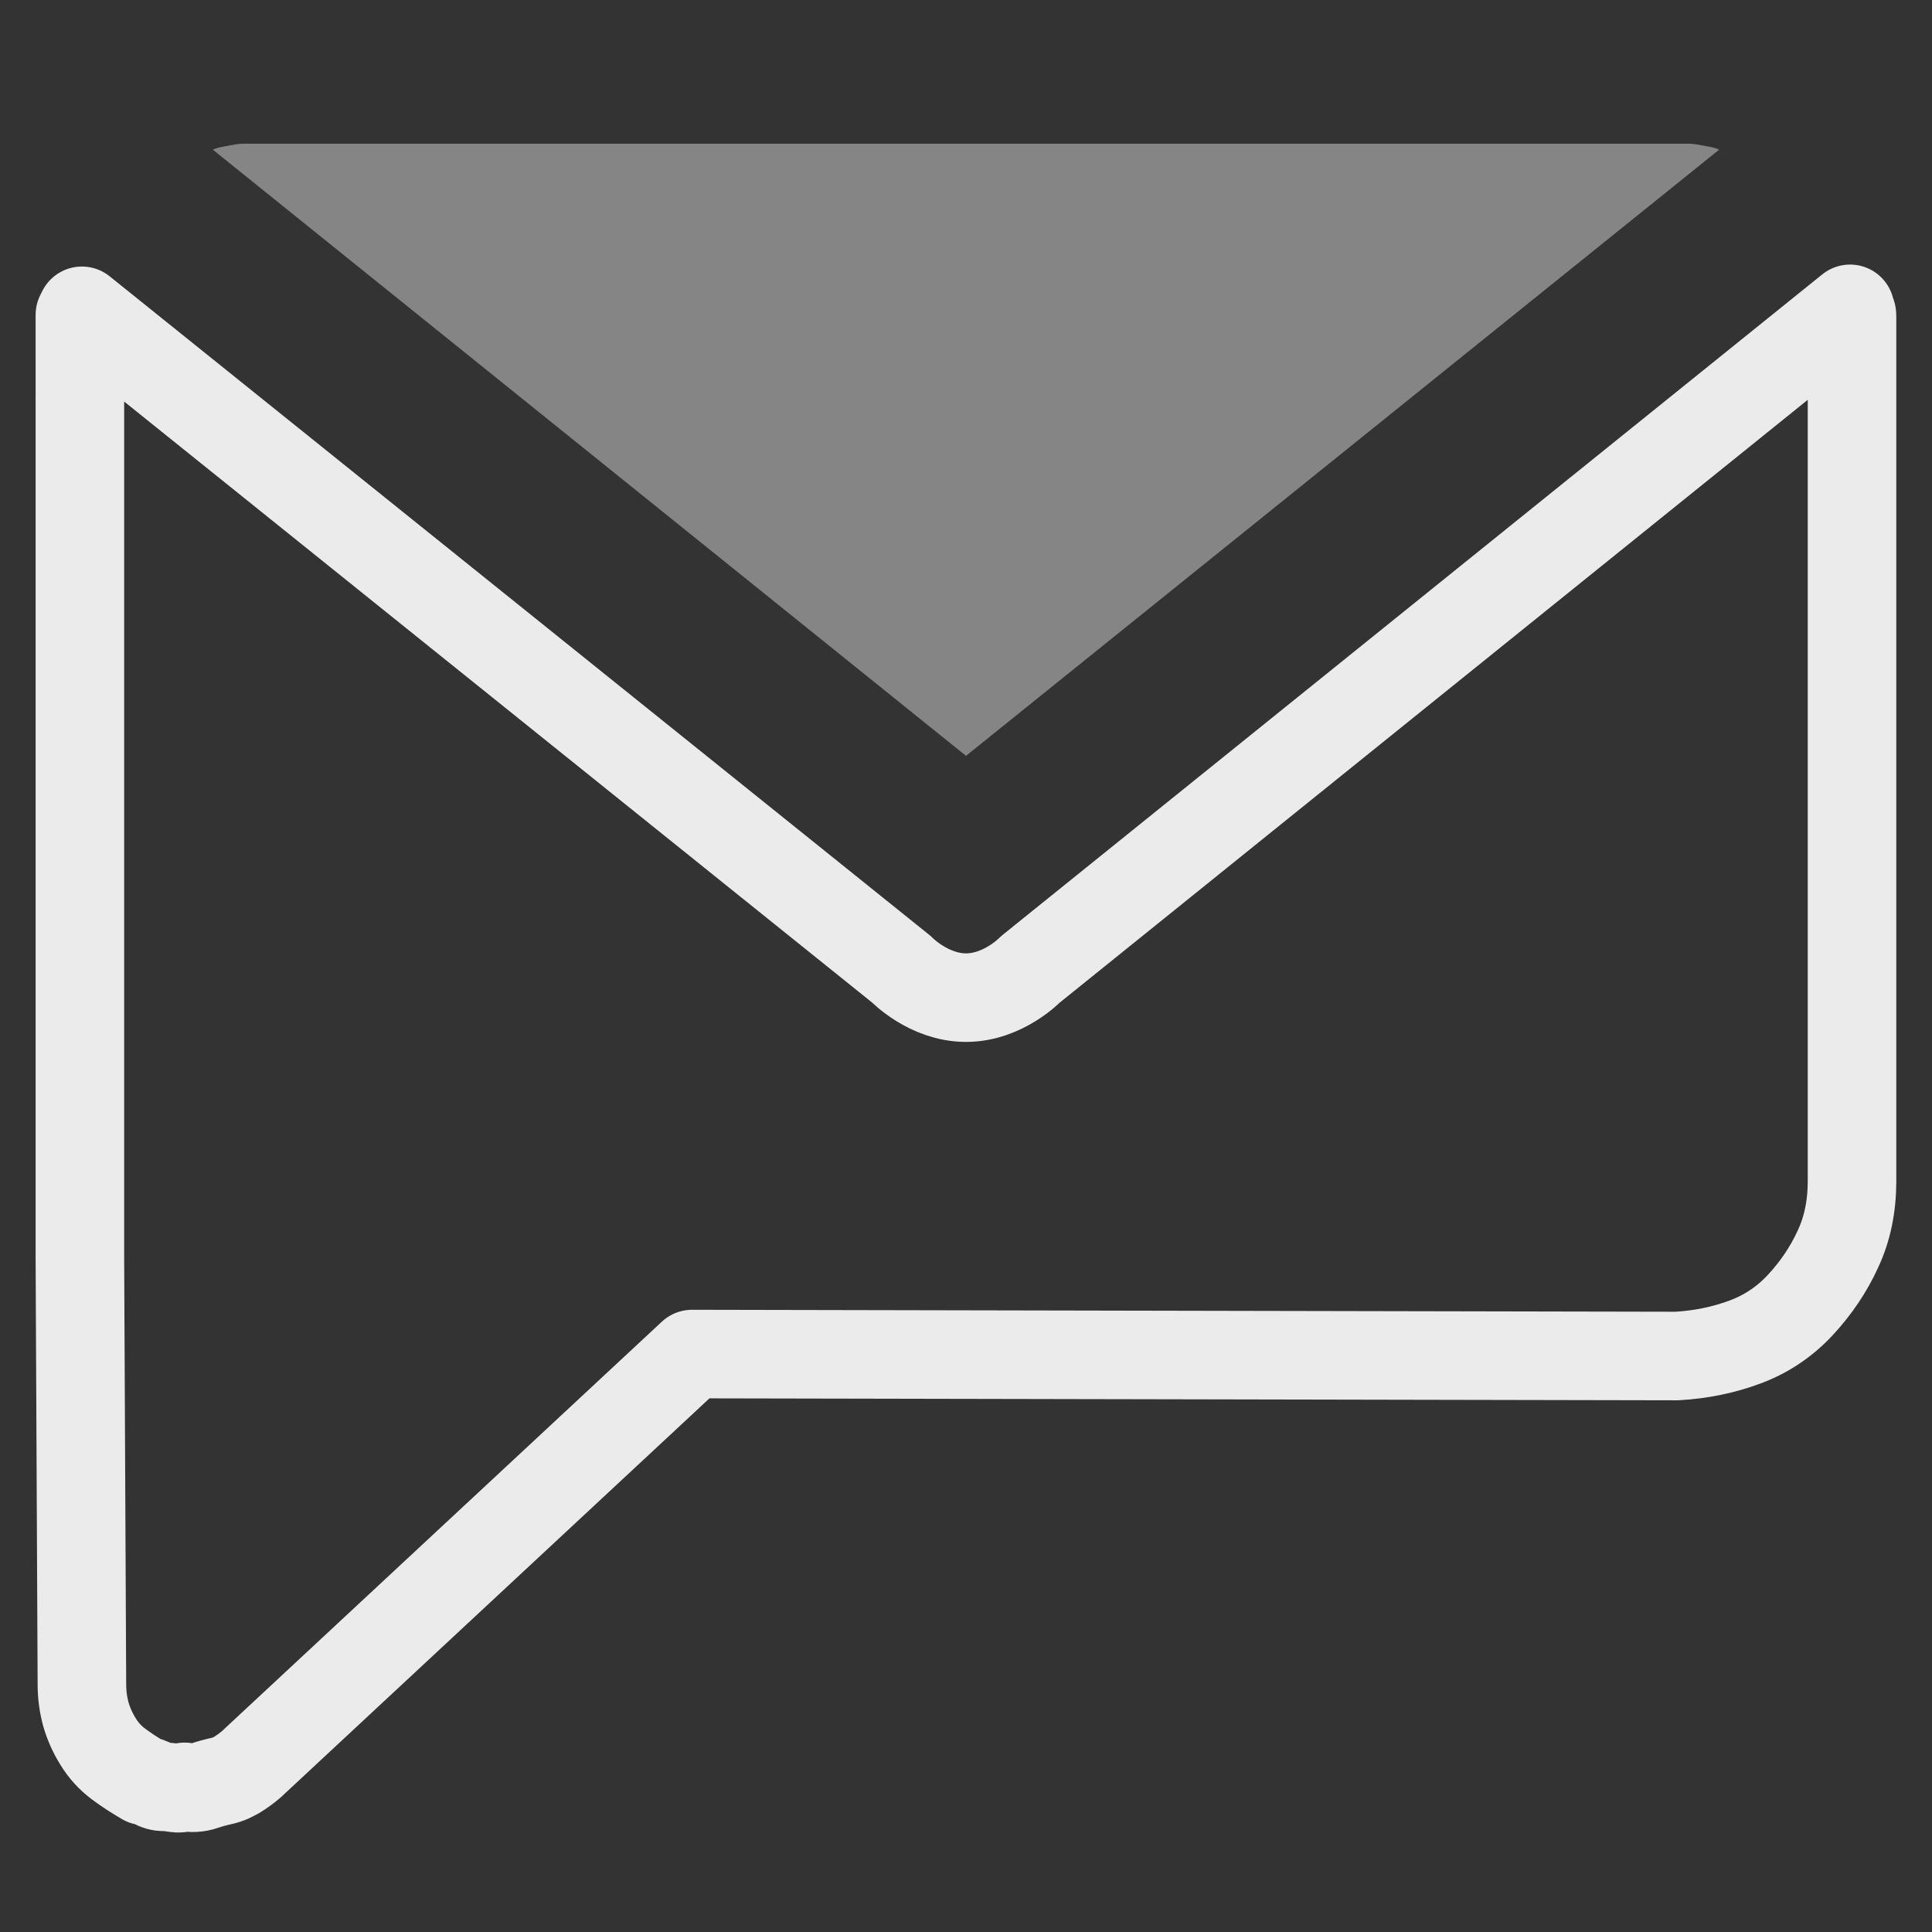
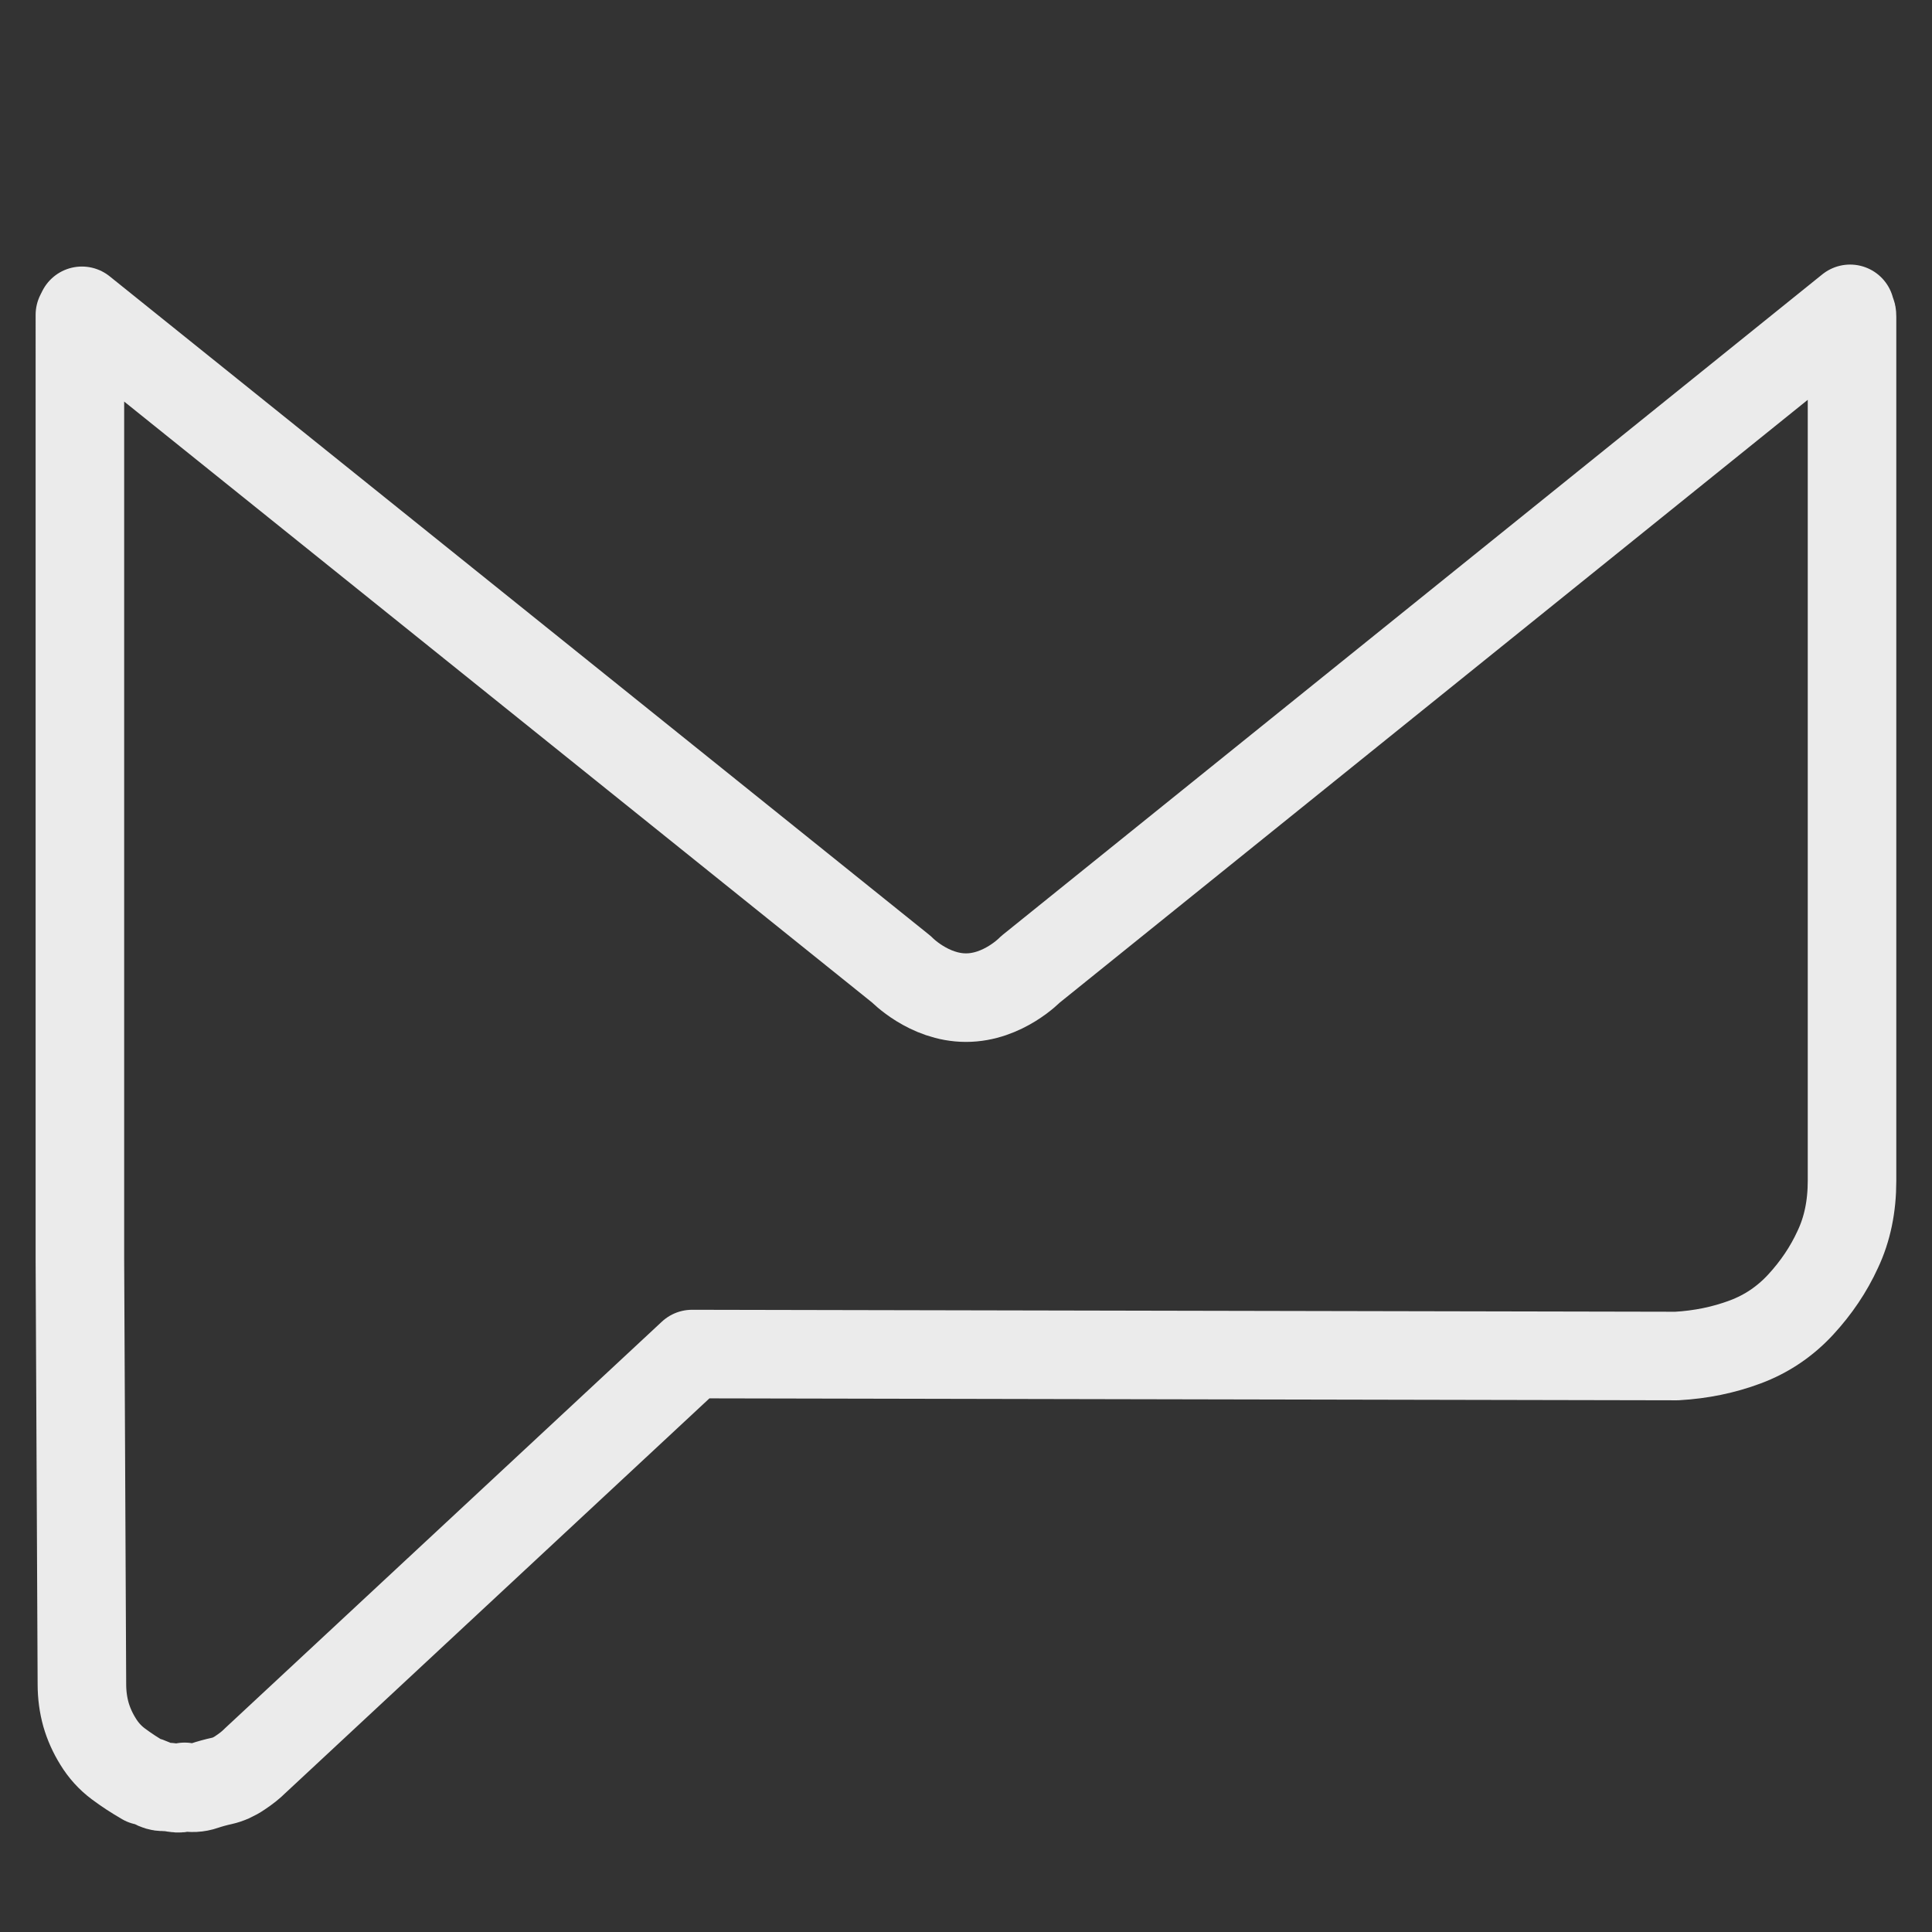
<svg xmlns="http://www.w3.org/2000/svg" version="1.1" id="Layer_1" x="0px" y="0px" width="48px" height="48px" viewBox="0 0 48 48" enable-background="new 0 0 48 48" xml:space="preserve">
  <rect x="0" y="0" width="48" height="48" fill="#333333" stroke="none" />
  <path fill="none" stroke="#FFFFFF" stroke-width="2.2" stroke-linejoin="round" stroke-opacity="0.9" enable-background="new    " d="  M25.6,24.084L45.965,7.673c0,0.065,0.008,0.1,0.023,0.1c0.018,0,0.025,0.034,0.025,0.101v0.1v21.364c0,0.635-0.117,1.2-0.353,1.7  c-0.229,0.501-0.539,0.959-0.925,1.377c-0.385,0.416-0.842,0.726-1.375,0.925c-0.534,0.2-1.102,0.316-1.702,0.35l-24.464-0.049  L6.338,43.745c-0.1,0.101-0.225,0.2-0.374,0.299c-0.151,0.103-0.302,0.169-0.451,0.202c-0.15,0.033-0.301,0.074-0.45,0.124  c-0.15,0.052-0.309,0.06-0.476,0.024c-0.067,0.035-0.15,0.043-0.25,0.026c-0.1-0.019-0.191-0.026-0.275-0.026  c-0.083,0-0.167-0.024-0.251-0.074c-0.083-0.049-0.157-0.074-0.225-0.074c-0.233-0.135-0.45-0.276-0.65-0.426  c-0.2-0.15-0.366-0.334-0.499-0.551c-0.135-0.217-0.234-0.439-0.302-0.674c-0.065-0.234-0.1-0.484-0.1-0.752l-0.05-10.556V7.922  v-0.1l0.05-0.1l20.362,16.361c0,0,0.676,0.703,1.602,0.703C24.926,24.787,25.6,24.084,25.6,24.084z" />
-   <path fill="#FFFFFF" fill-opacity="0.4" d="M24,18.779L5.289,3.72c0.066-0.034,0.149-0.059,0.249-0.075  c0.1-0.017,0.192-0.034,0.275-0.051C5.897,3.578,5.981,3.57,6.064,3.57s0.175,0,0.274,0H41.66c0.102,0,0.193,0,0.275,0  c0.084,0,0.168,0.008,0.25,0.023c0.084,0.018,0.176,0.034,0.274,0.051c0.103,0.017,0.187,0.041,0.252,0.075L24,18.779z" />
</svg>